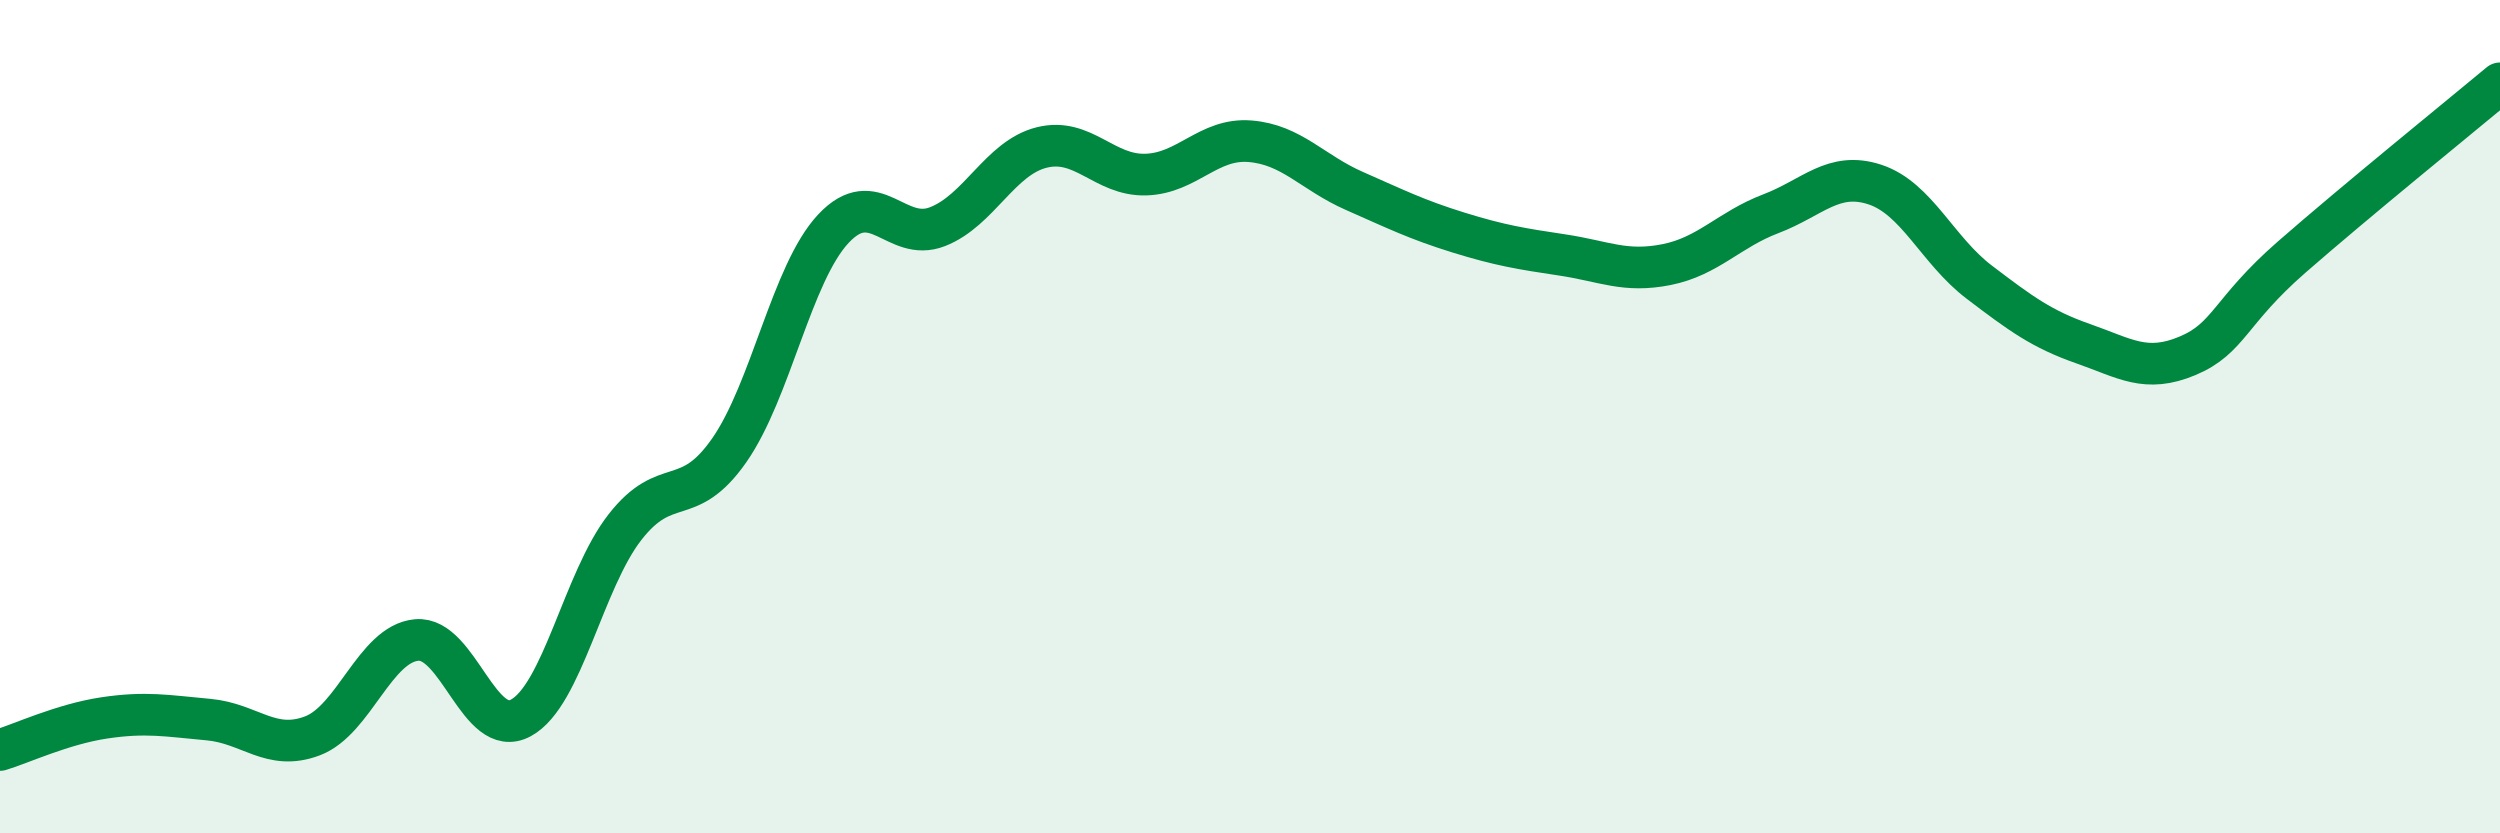
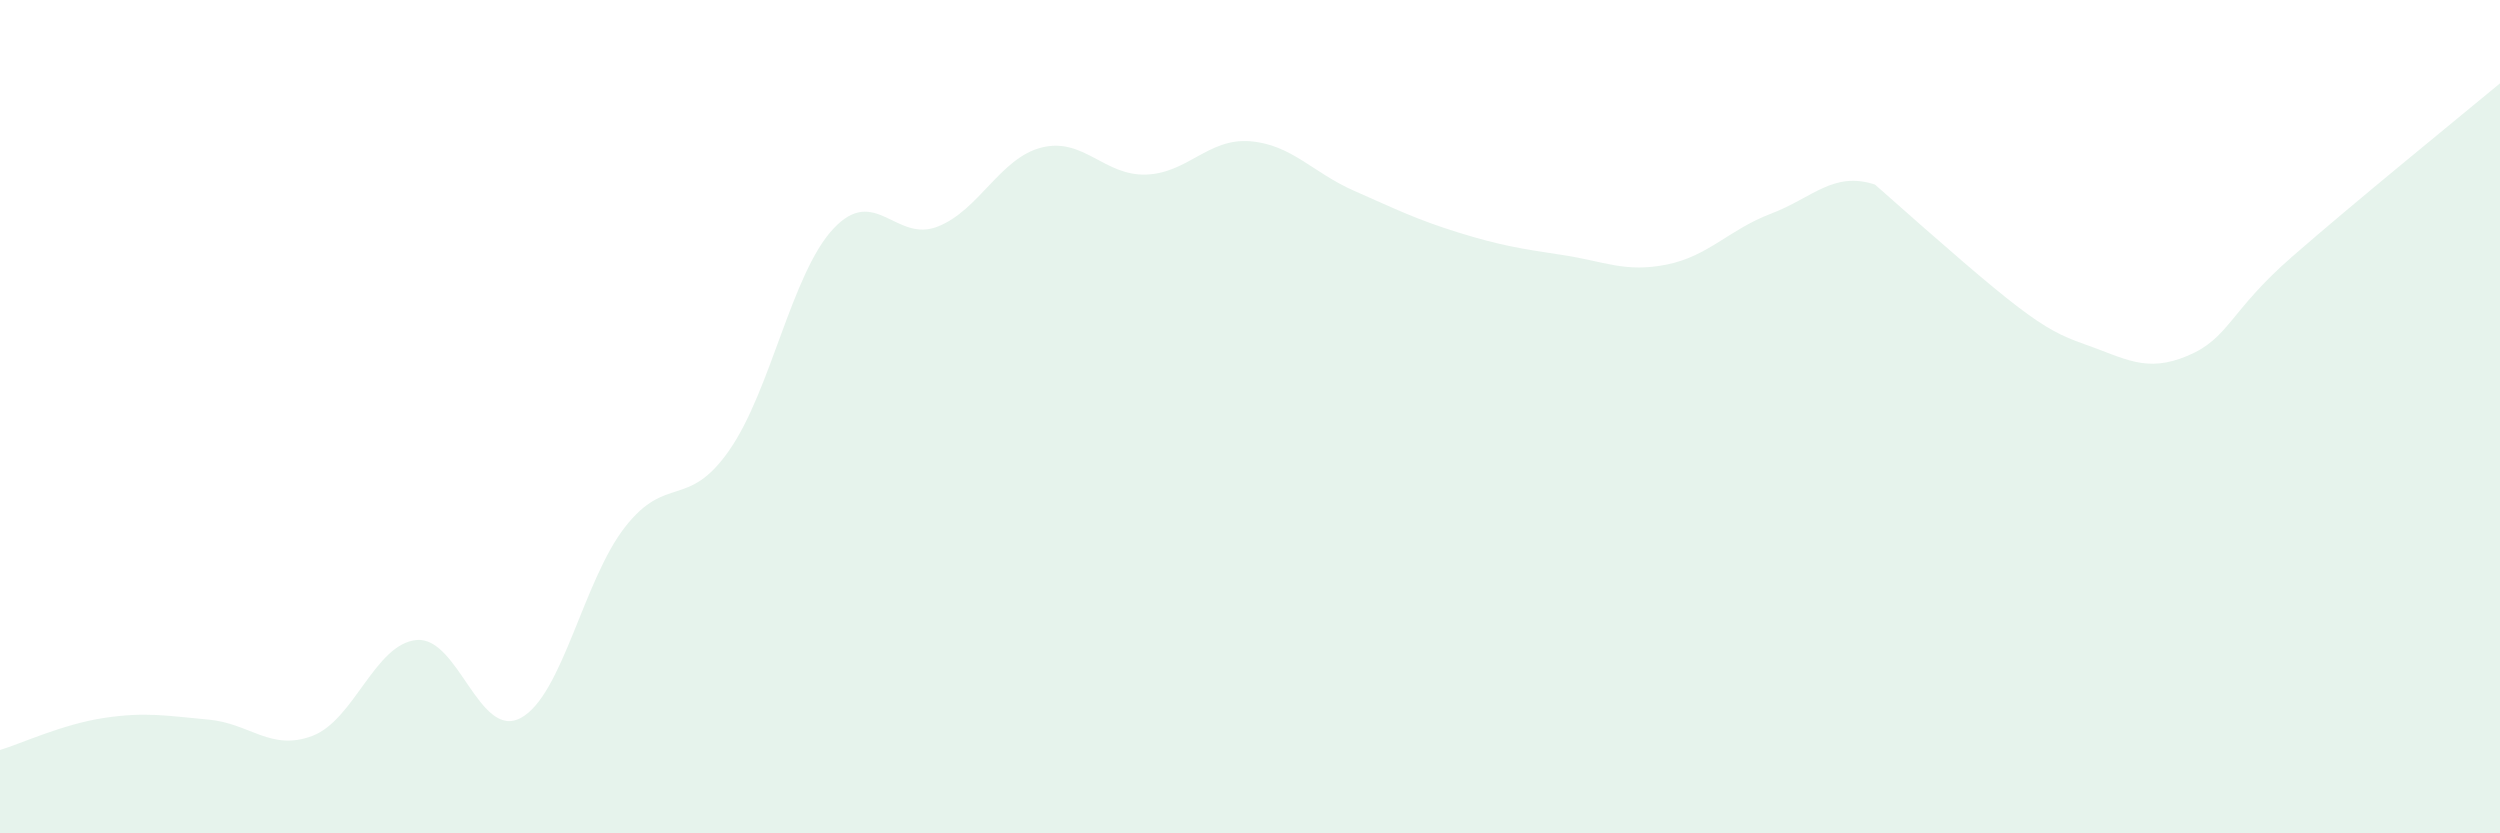
<svg xmlns="http://www.w3.org/2000/svg" width="60" height="20" viewBox="0 0 60 20">
-   <path d="M 0,18 C 0.5,17.85 1.5,17.38 2.5,17.23 C 3.5,17.08 4,17.18 5,17.27 C 6,17.36 6.5,18.04 7.5,17.66 C 8.5,17.28 9,15.45 10,15.36 C 11,15.27 11.5,17.77 12.5,17.23 C 13.5,16.69 14,13.93 15,12.65 C 16,11.37 16.5,12.24 17.5,10.81 C 18.5,9.38 19,6.56 20,5.49 C 21,4.42 21.5,5.83 22.5,5.44 C 23.5,5.05 24,3.79 25,3.54 C 26,3.29 26.5,4.22 27.5,4.19 C 28.5,4.16 29,3.31 30,3.39 C 31,3.47 31.5,4.14 32.5,4.58 C 33.5,5.02 34,5.27 35,5.58 C 36,5.89 36.5,5.97 37.5,6.12 C 38.5,6.27 39,6.55 40,6.35 C 41,6.15 41.5,5.51 42.5,5.13 C 43.5,4.75 44,4.1 45,4.43 C 46,4.76 46.5,6.01 47.5,6.77 C 48.5,7.53 49,7.9 50,8.25 C 51,8.6 51.5,8.96 52.5,8.54 C 53.5,8.12 53.5,7.48 55,6.17 C 56.5,4.86 59,2.83 60,2L60 20L0 20Z" fill="#008740" opacity="0.1" stroke-linecap="round" stroke-linejoin="round" />
-   <path d="M 0,18 C 0.5,17.85 1.5,17.38 2.5,17.23 C 3.5,17.08 4,17.18 5,17.27 C 6,17.36 6.5,18.04 7.5,17.66 C 8.5,17.28 9,15.45 10,15.36 C 11,15.27 11.5,17.77 12.5,17.23 C 13.5,16.69 14,13.93 15,12.65 C 16,11.37 16.5,12.24 17.5,10.81 C 18.5,9.38 19,6.56 20,5.49 C 21,4.42 21.5,5.83 22.5,5.44 C 23.5,5.05 24,3.79 25,3.54 C 26,3.29 26.5,4.22 27.5,4.19 C 28.5,4.16 29,3.31 30,3.39 C 31,3.47 31.5,4.14 32.5,4.58 C 33.5,5.02 34,5.27 35,5.58 C 36,5.89 36.5,5.97 37.5,6.12 C 38.5,6.27 39,6.55 40,6.35 C 41,6.15 41.5,5.51 42.5,5.13 C 43.5,4.75 44,4.1 45,4.43 C 46,4.76 46.5,6.01 47.5,6.77 C 48.5,7.53 49,7.9 50,8.25 C 51,8.6 51.5,8.96 52.5,8.54 C 53.5,8.12 53.5,7.48 55,6.17 C 56.5,4.86 59,2.83 60,2" stroke="#008740" stroke-width="1" fill="none" stroke-linecap="round" stroke-linejoin="round" />
+   <path d="M 0,18 C 0.5,17.85 1.5,17.38 2.5,17.23 C 3.5,17.08 4,17.18 5,17.27 C 6,17.36 6.5,18.04 7.5,17.66 C 8.5,17.28 9,15.45 10,15.36 C 11,15.27 11.5,17.77 12.5,17.23 C 13.5,16.69 14,13.93 15,12.65 C 16,11.37 16.5,12.24 17.5,10.81 C 18.5,9.38 19,6.56 20,5.49 C 21,4.42 21.5,5.83 22.5,5.44 C 23.5,5.05 24,3.79 25,3.54 C 26,3.29 26.5,4.22 27.5,4.19 C 28.5,4.16 29,3.31 30,3.39 C 31,3.47 31.5,4.14 32.5,4.58 C 33.5,5.02 34,5.27 35,5.58 C 36,5.89 36.5,5.97 37.5,6.12 C 38.5,6.27 39,6.55 40,6.35 C 41,6.15 41.5,5.51 42.5,5.13 C 43.5,4.75 44,4.1 45,4.43 C 48.5,7.53 49,7.9 50,8.25 C 51,8.6 51.5,8.96 52.5,8.54 C 53.5,8.12 53.5,7.48 55,6.17 C 56.5,4.86 59,2.83 60,2L60 20L0 20Z" fill="#008740" opacity="0.1" stroke-linecap="round" stroke-linejoin="round" />
</svg>